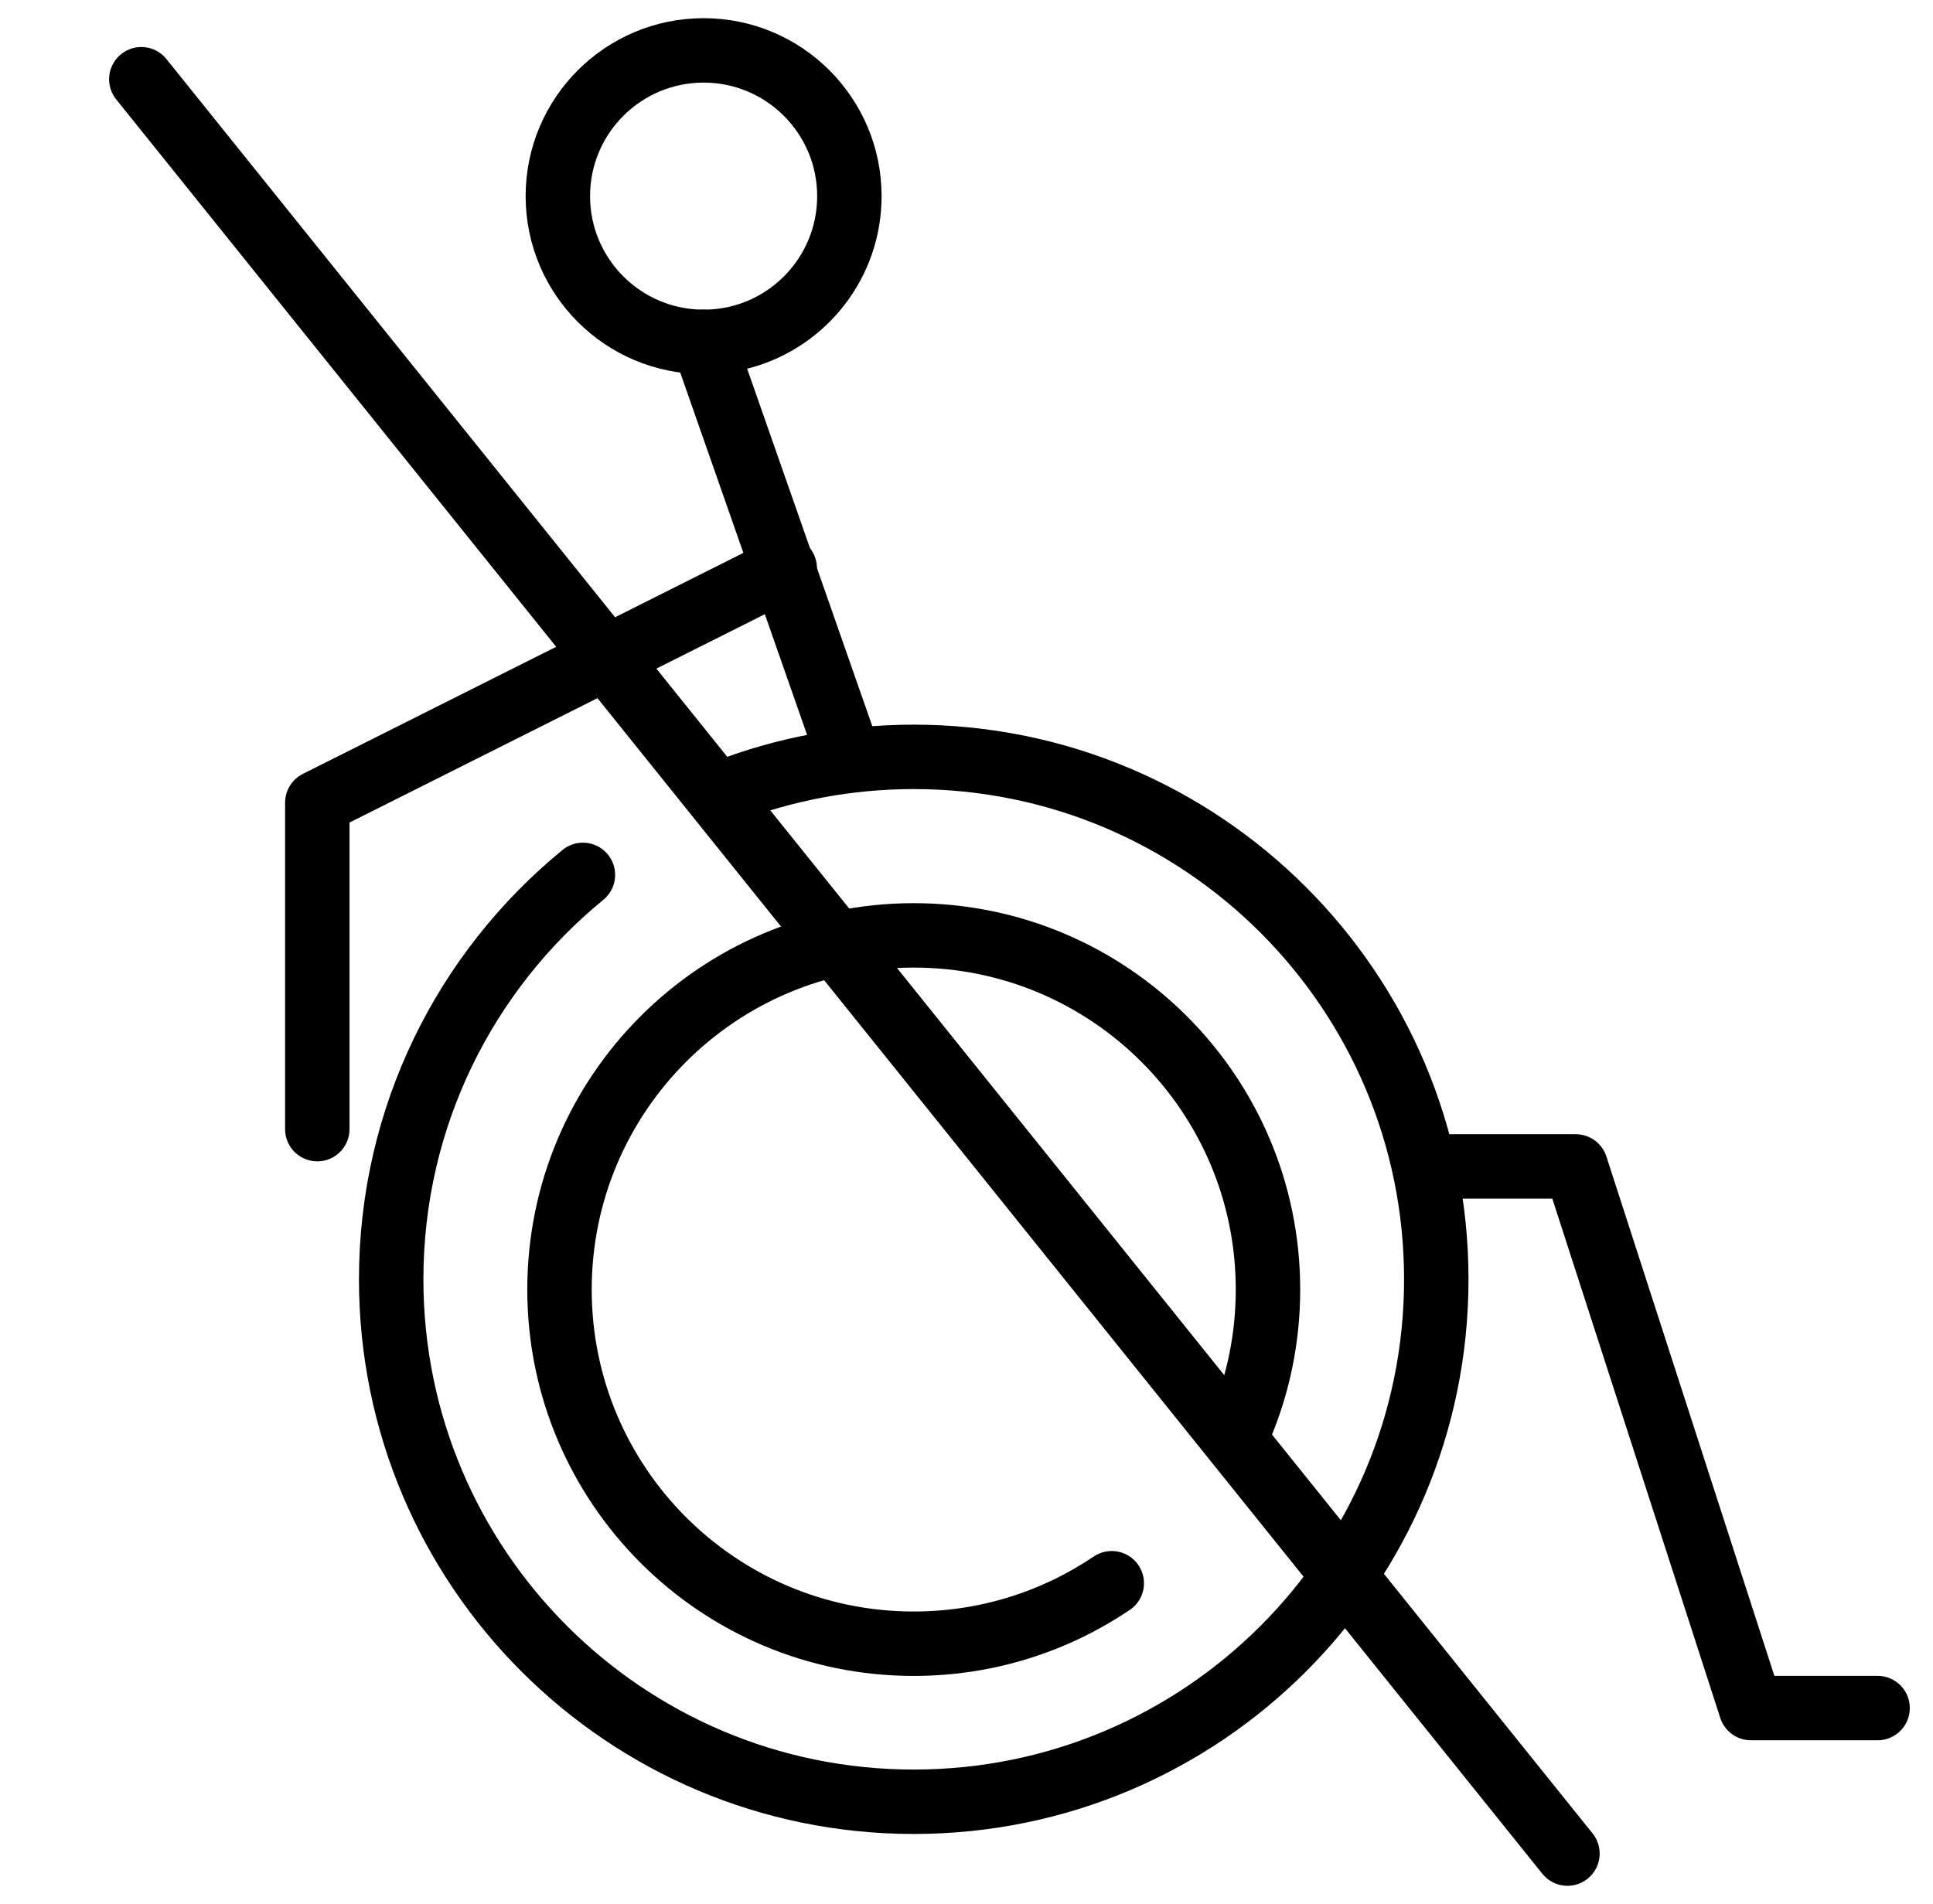
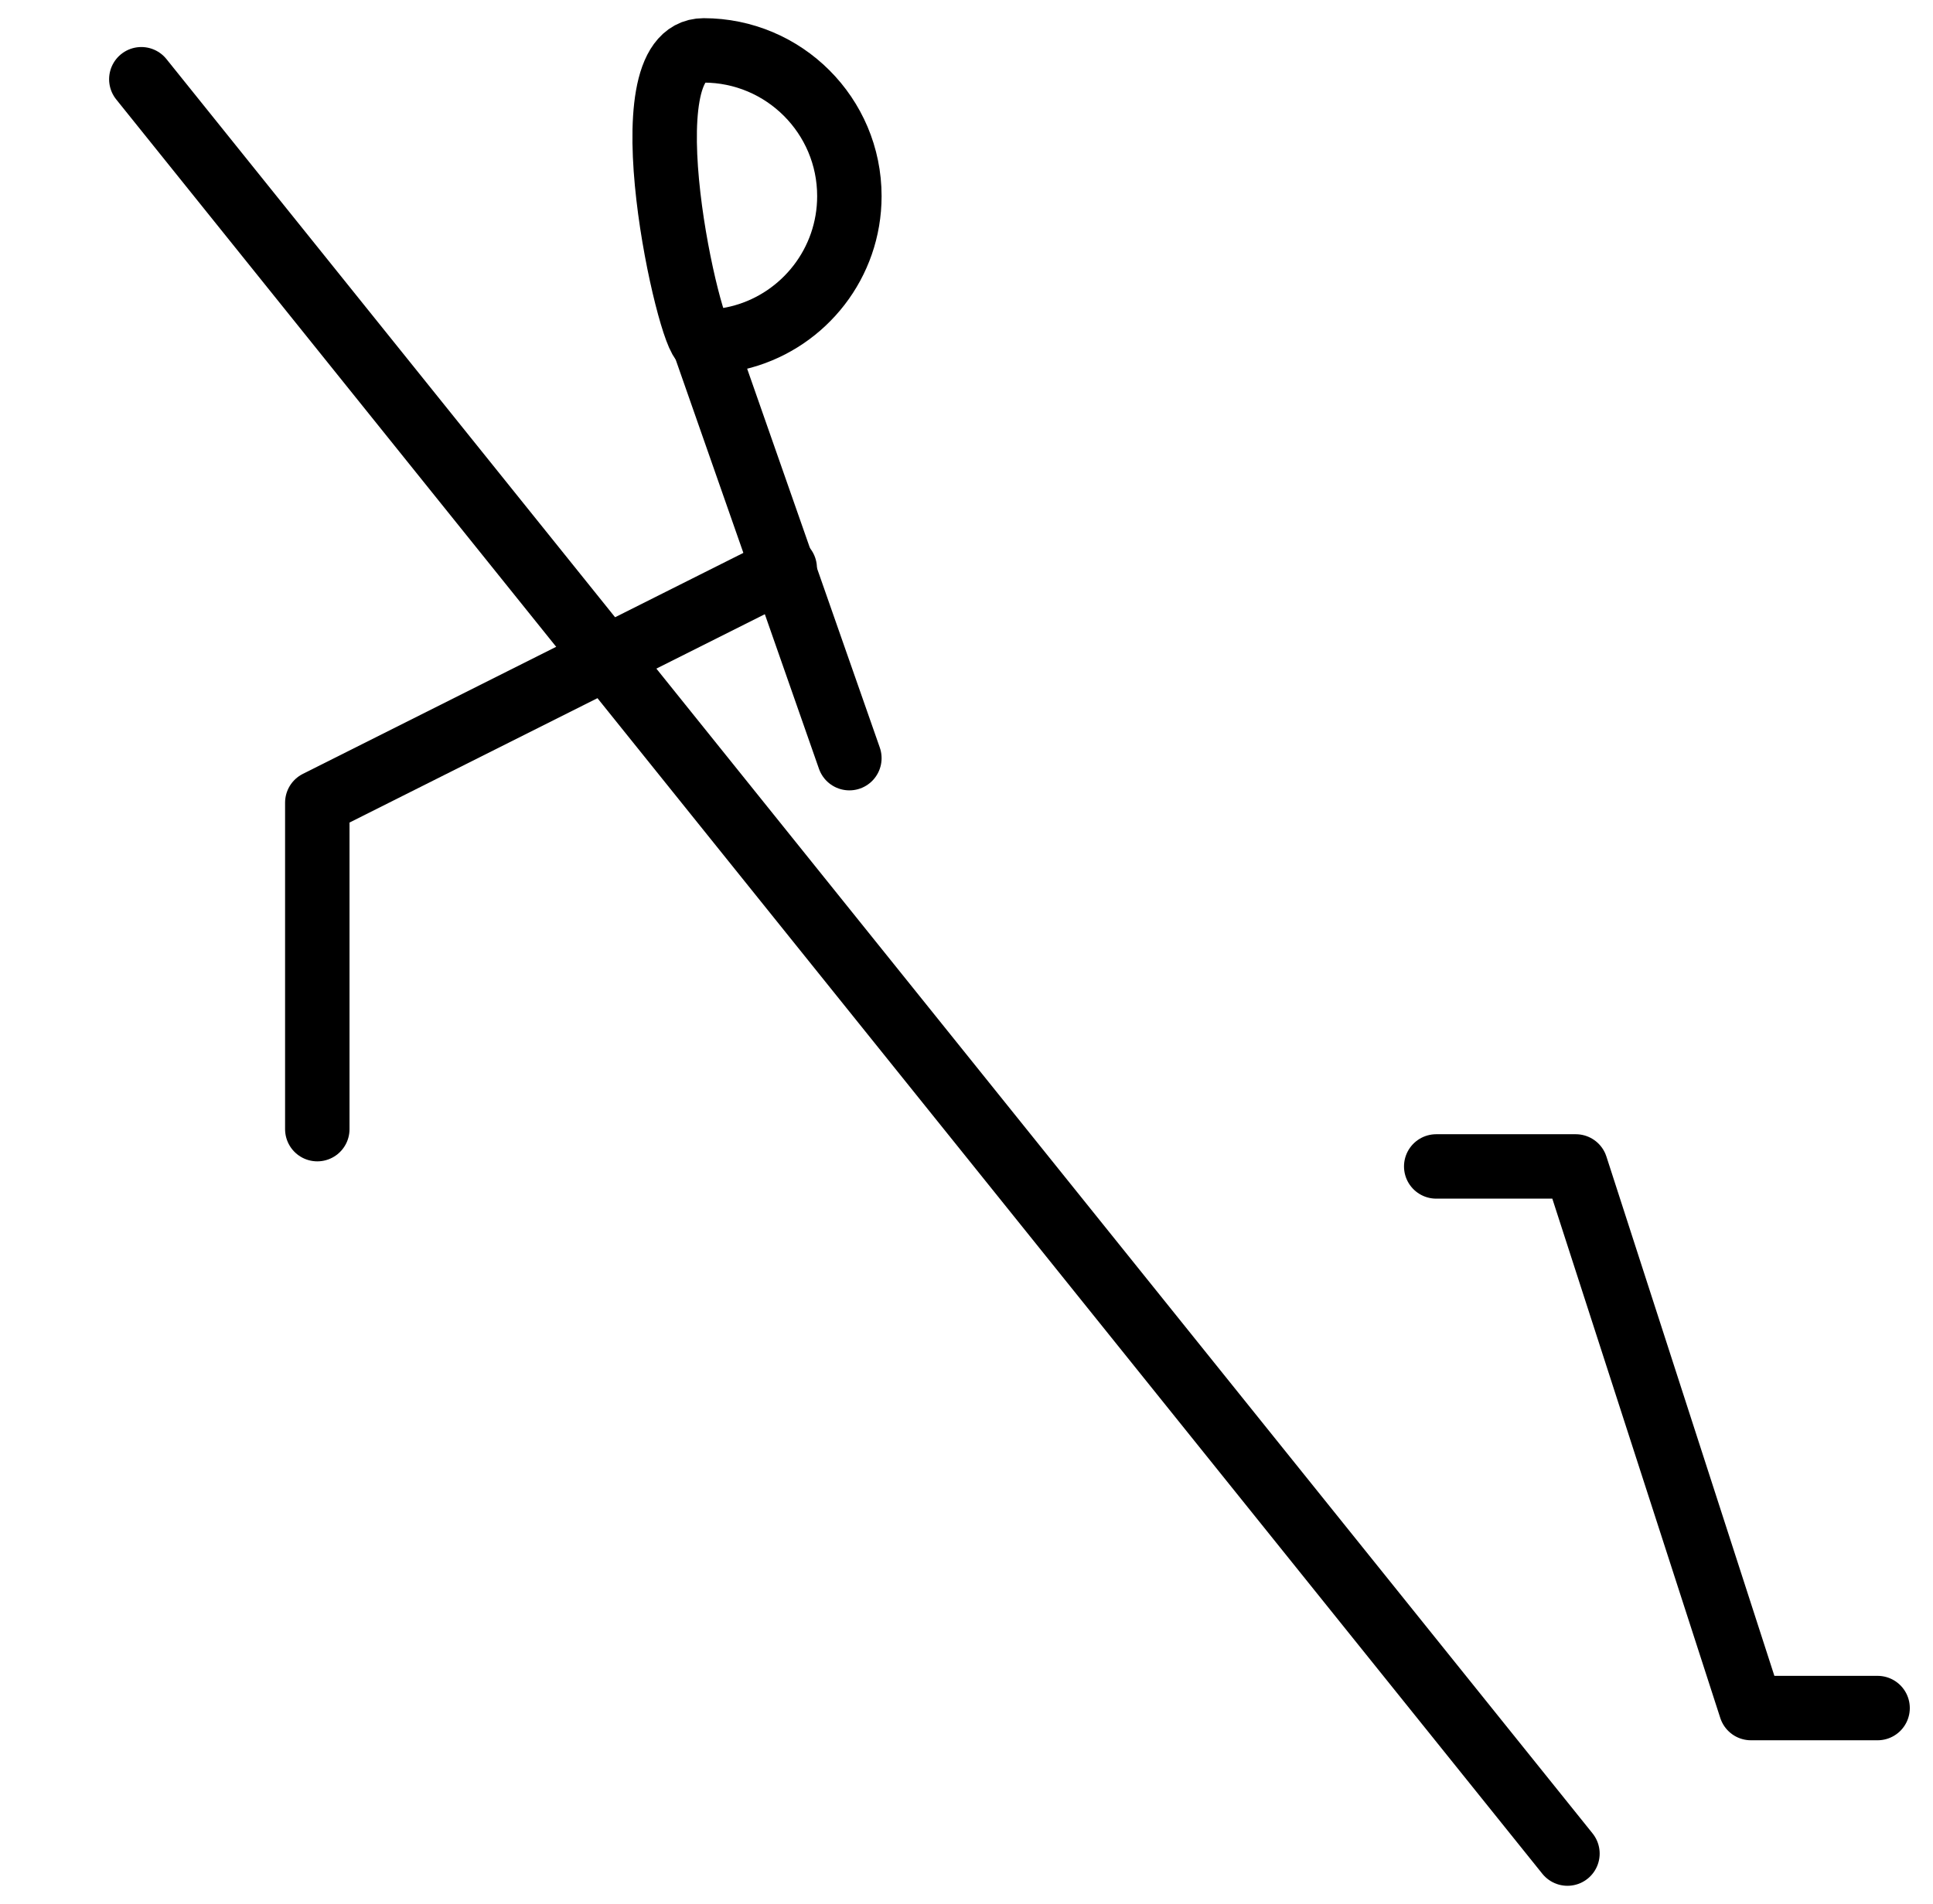
<svg xmlns="http://www.w3.org/2000/svg" version="1.1" id="Layer_1" x="0px" y="0px" viewBox="0 0 270 266" style="enable-background:new 0 0 270 266;" xml:space="preserve">
  <style type="text/css">
	.st0{fill:none;stroke:#000000;stroke-width:9;stroke-linecap:round;stroke-linejoin:round;stroke-miterlimit:10;}
	.st1{fill:none;stroke:#000000;stroke-width:9;stroke-linecap:round;stroke-miterlimit:10;}
</style>
  <g>
    <polyline class="st0" points="44.32,157.75 44.32,112.14 109.61,79.38  " />
-     <path class="st0" d="M118.64,27.4c0,9.35-6.3,17.23-14.89,19.62c-1.74,0.48-3.58,0.74-5.47,0.74c-11.24,0-20.36-9.12-20.36-20.36   S87.04,7.04,98.28,7.04S118.64,16.16,118.64,27.4z" />
+     <path class="st0" d="M118.64,27.4c0,9.35-6.3,17.23-14.89,19.62c-1.74,0.48-3.58,0.74-5.47,0.74S87.04,7.04,98.28,7.04S118.64,16.16,118.64,27.4z" />
    <line class="st0" x1="118.64" y1="105.92" x2="98.28" y2="47.76" />
-     <path class="st0" d="M101.49,110.56c8.12-3.11,16.93-4.82,26.14-4.82c40.31,0,72.99,32.68,72.99,72.99s-32.68,72.99-72.99,72.99   s-72.99-32.68-72.99-72.99c0-22.78,10.43-43.12,26.78-56.5" />
-     <path class="st0" d="M155.29,221.19c-7.9,5.33-17.42,8.45-27.66,8.45c-27.33,0-49.48-22.15-49.48-49.48s22.15-49.48,49.48-49.48   s49.48,22.15,49.48,49.48c0,6.83-1.38,13.34-3.89,19.26" />
    <polyline class="st0" points="200.61,162.96 220.1,162.96 244.57,238.63 262.26,238.63  " />
    <line class="st1" x1="19.74" y1="11.07" x2="218.94" y2="258.96" />
  </g>
</svg>